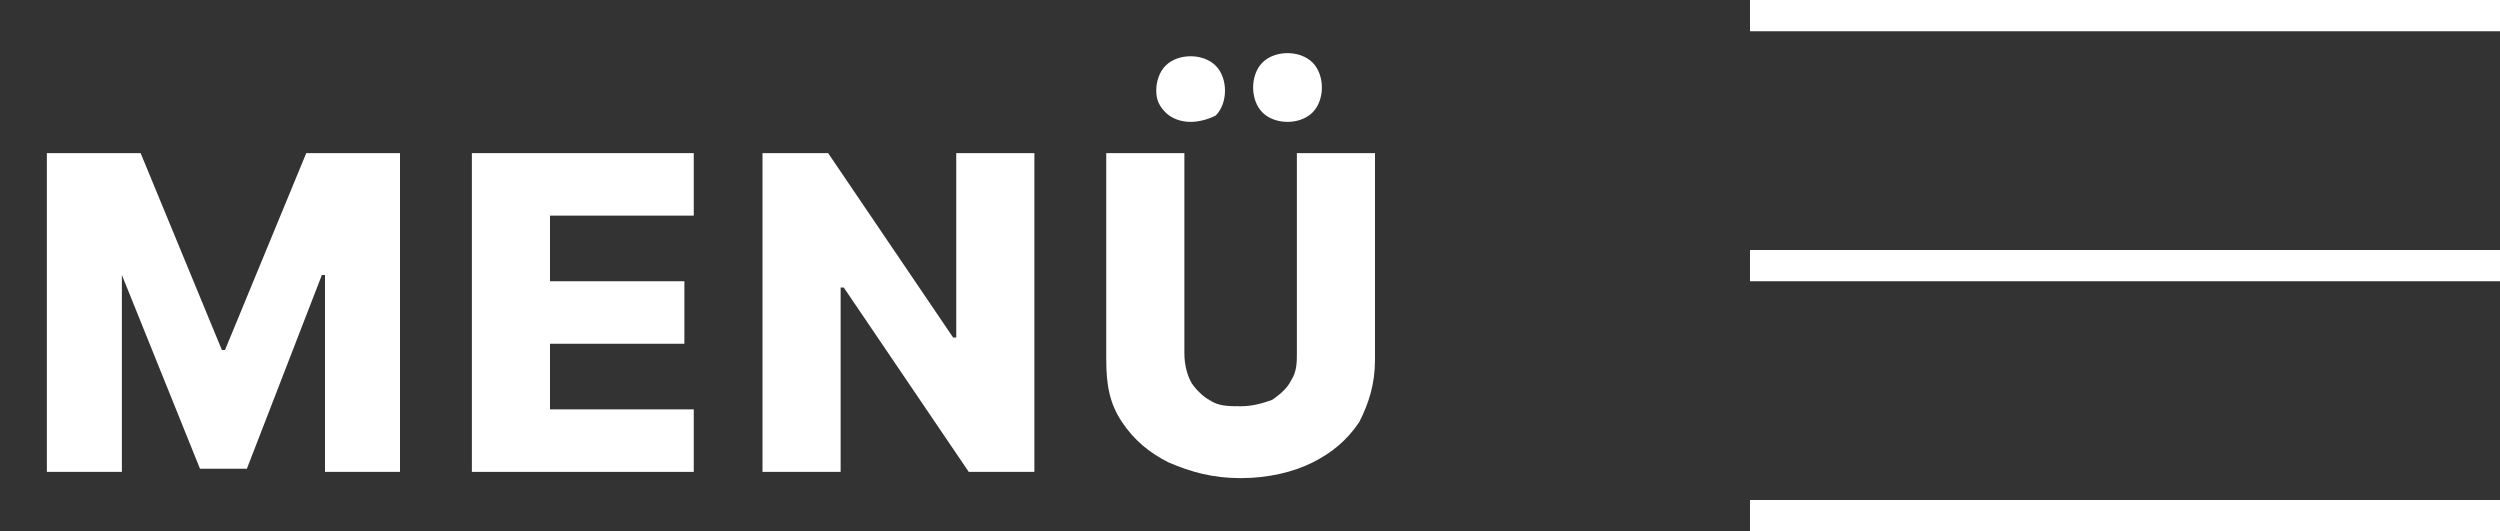
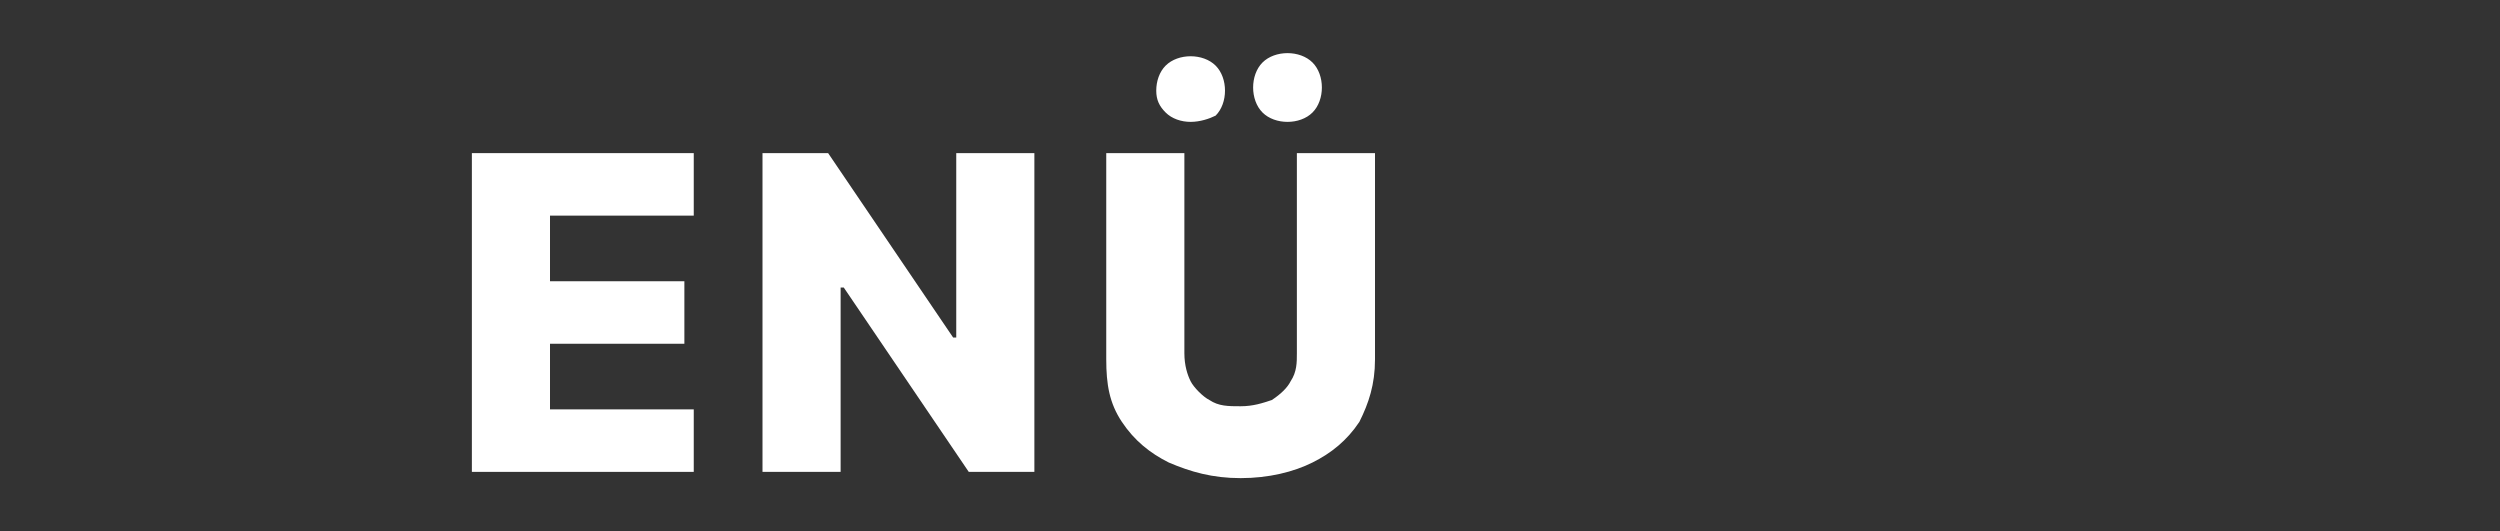
<svg xmlns="http://www.w3.org/2000/svg" xmlns:xlink="http://www.w3.org/1999/xlink" version="1.1" id="Réteg_1" x="0px" y="0px" width="80px" height="17px" viewBox="0 0 80 17" style="enable-background:new 0 0 80 17;" xml:space="preserve">
  <rect x="0" y="0" width="80" height="17" fill="#333333" stroke="none" />
  <style type="text/css">
	.st0{clip-path:url(#SVGID_00000124133816561046098660000002894734398053373608_);}
	.st1{fill:none;stroke:#FFFFFF;}
	.st2{display:none;fill:#FFFFFF;}
	.st3{display:none;clip-path:url(#SVGID_00000138542969688710522740000010892149860926713755_);}
	.st4{display:inline;fill:none;stroke:#FFFFFF;}
	.st5{fill:#FFFFFF;}
	.st6{display:none;}
	.st7{display:inline;fill:#FFFFFF;}
</style>
  <g>
    <g>
      <defs>
-         <rect id="SVGID_1_" width="80" height="17" />
-       </defs>
+         </defs>
      <clipPath id="SVGID_00000034054339046038912640000013263294122006367679_">
        <use xlink:href="#SVGID_1_" style="overflow:visible;" />
      </clipPath>
      <g style="clip-path:url(#SVGID_00000034054339046038912640000013263294122006367679_);">
        <path class="st1" d="M56,0.5h24" />
        <path class="st1" d="M56,8.5h24" />
-         <path class="st1" d="M56,16.5h24" />
        <path class="st2" d="M3.9,9l-0.6,5H0.8L2.4,3.7l4.2,6l4.2-6L12.3,14H9.8L9.3,9l-2.7,4.1L3.9,9z M15.9,14v-1.9h4.9V14H15.9z      M15.9,6.1V4.2h4.9v1.9H15.9z M15.9,9.8V7.9h4.7v1.9H15.9z M14.3,4.2h2.3V14h-2.3V4.2z M30,4.2h2.3v10.3l-6.8-6V14h-2.3V3.7     l6.8,6V4.2z M34.8,4.2h2.4v6.4c0,0.5,0.1,0.9,0.4,1.2c0.3,0.3,0.7,0.5,1.2,0.5s0.9-0.2,1.2-0.5s0.4-0.7,0.4-1.2V4.2h2.4v6.6     c0,0.6-0.1,1.2-0.3,1.6c-0.2,0.5-0.5,0.8-0.8,1.1c-0.4,0.3-0.8,0.5-1.3,0.7c-0.5,0.1-1,0.2-1.5,0.2c-0.6,0-1.1-0.1-1.5-0.2     c-0.5-0.1-0.9-0.4-1.3-0.7c-0.4-0.3-0.6-0.7-0.8-1.1c-0.2-0.5-0.3-1-0.3-1.6V4.2H34.8z" />
      </g>
    </g>
    <g>
      <defs>
        <rect id="SVGID_00000098185251362350264750000008154661032468289934_" width="80" height="17" />
      </defs>
      <clipPath id="SVGID_00000003096619466811228270000001989408519877537431_">
        <use xlink:href="#SVGID_00000098185251362350264750000008154661032468289934_" style="overflow:visible;" />
      </clipPath>
      <g style="display:none;clip-path:url(#SVGID_00000003096619466811228270000001989408519877537431_);">
-         <path class="st4" d="M59.3,0l17,17" />
        <path class="st4" d="M59.3,17l17-17" />
      </g>
    </g>
  </g>
  <g>
-     <path class="st5" d="M1.5,4.9h3l2.6,6.3h0.1l2.6-6.3h3v10.2h-2.4V8.8h-0.1L7.9,15H6.4L3.9,8.8H3.9v6.3H1.5V4.9z" />
    <path class="st5" d="M15.1,15.1V4.9h7.1v2h-4.6V9h4.3v2h-4.3v2.1h4.6v2H15.1z" />
    <path class="st5" d="M33.1,4.9v10.2H31L27,9.2h-0.1v5.9h-2.5V4.9h2.1l4,5.9h0.1V4.9H33.1z" />
    <path class="st5" d="M41.5,4.9H44v6.6c0,0.8-0.2,1.4-0.5,2c-0.4,0.6-0.9,1-1.5,1.3s-1.4,0.5-2.3,0.5c-0.9,0-1.6-0.2-2.3-0.5   c-0.6-0.3-1.1-0.7-1.5-1.3c-0.4-0.6-0.5-1.2-0.5-2V4.9h2.5v6.4c0,0.4,0.1,0.7,0.2,0.9s0.4,0.5,0.6,0.6c0.3,0.2,0.6,0.2,1,0.2   s0.7-0.1,1-0.2c0.3-0.2,0.5-0.4,0.6-0.6c0.2-0.3,0.2-0.6,0.2-0.9V4.9z M38.1,3.9c-0.3,0-0.6-0.1-0.8-0.3C37.1,3.4,37,3.2,37,2.9   c0-0.3,0.1-0.6,0.3-0.8c0.2-0.2,0.5-0.3,0.8-0.3c0.3,0,0.6,0.1,0.8,0.3c0.2,0.2,0.3,0.5,0.3,0.8c0,0.3-0.1,0.6-0.3,0.8   C38.7,3.8,38.4,3.9,38.1,3.9z M41.2,3.9c-0.3,0-0.6-0.1-0.8-0.3c-0.2-0.2-0.3-0.5-0.3-0.8c0-0.3,0.1-0.6,0.3-0.8   c0.2-0.2,0.5-0.3,0.8-0.3c0.3,0,0.6,0.1,0.8,0.3c0.2,0.2,0.3,0.5,0.3,0.8c0,0.3-0.1,0.6-0.3,0.8C41.8,3.8,41.5,3.9,41.2,3.9z" />
  </g>
  <g class="st6">
-     <path class="st7" d="M0.9,3.3h3l2.6,6.3h0.1l2.6-6.3h3v10.2H9.9V7.3H9.8l-2.4,6.2H5.9L3.4,7.2H3.3v6.3H0.9V3.3z" />
    <path class="st7" d="M14.6,13.5V3.3h7.1v2H17v2.1h4.3v2H17v2.1h4.6v2H14.6z" />
    <path class="st7" d="M32.6,3.3v10.2h-2.1l-4.1-5.9h-0.1v5.9h-2.5V3.3H26l4,5.9h0.1V3.3H32.6z" />
-     <path class="st7" d="M41,3.3h2.5v6.6c0,0.8-0.2,1.4-0.5,2s-0.9,1-1.5,1.3s-1.4,0.5-2.3,0.5c-0.9,0-1.6-0.2-2.3-0.5   c-0.6-0.3-1.1-0.7-1.5-1.3c-0.4-0.6-0.5-1.2-0.5-2V3.3h2.5v6.4c0,0.4,0.1,0.7,0.2,0.9c0.2,0.3,0.4,0.5,0.6,0.6   c0.3,0.2,0.6,0.2,1,0.2s0.7-0.1,1-0.2c0.3-0.2,0.5-0.4,0.6-0.6C40.9,10.4,41,10,41,9.7V3.3z" />
+     <path class="st7" d="M41,3.3h2.5v6.6c0,0.8-0.2,1.4-0.5,2s-0.9,1-1.5,1.3s-1.4,0.5-2.3,0.5c-0.9,0-1.6-0.2-2.3-0.5   c-0.6-0.3-1.1-0.7-1.5-1.3c-0.4-0.6-0.5-1.2-0.5-2V3.3h2.5v6.4c0,0.4,0.1,0.7,0.2,0.9c0.2,0.3,0.4,0.5,0.6,0.6   c0.3,0.2,0.6,0.2,1,0.2s0.7-0.1,1-0.2c0.3-0.2,0.5-0.4,0.6-0.6C40.9,10.4,41,10,41,9.7V3.3" />
  </g>
</svg>